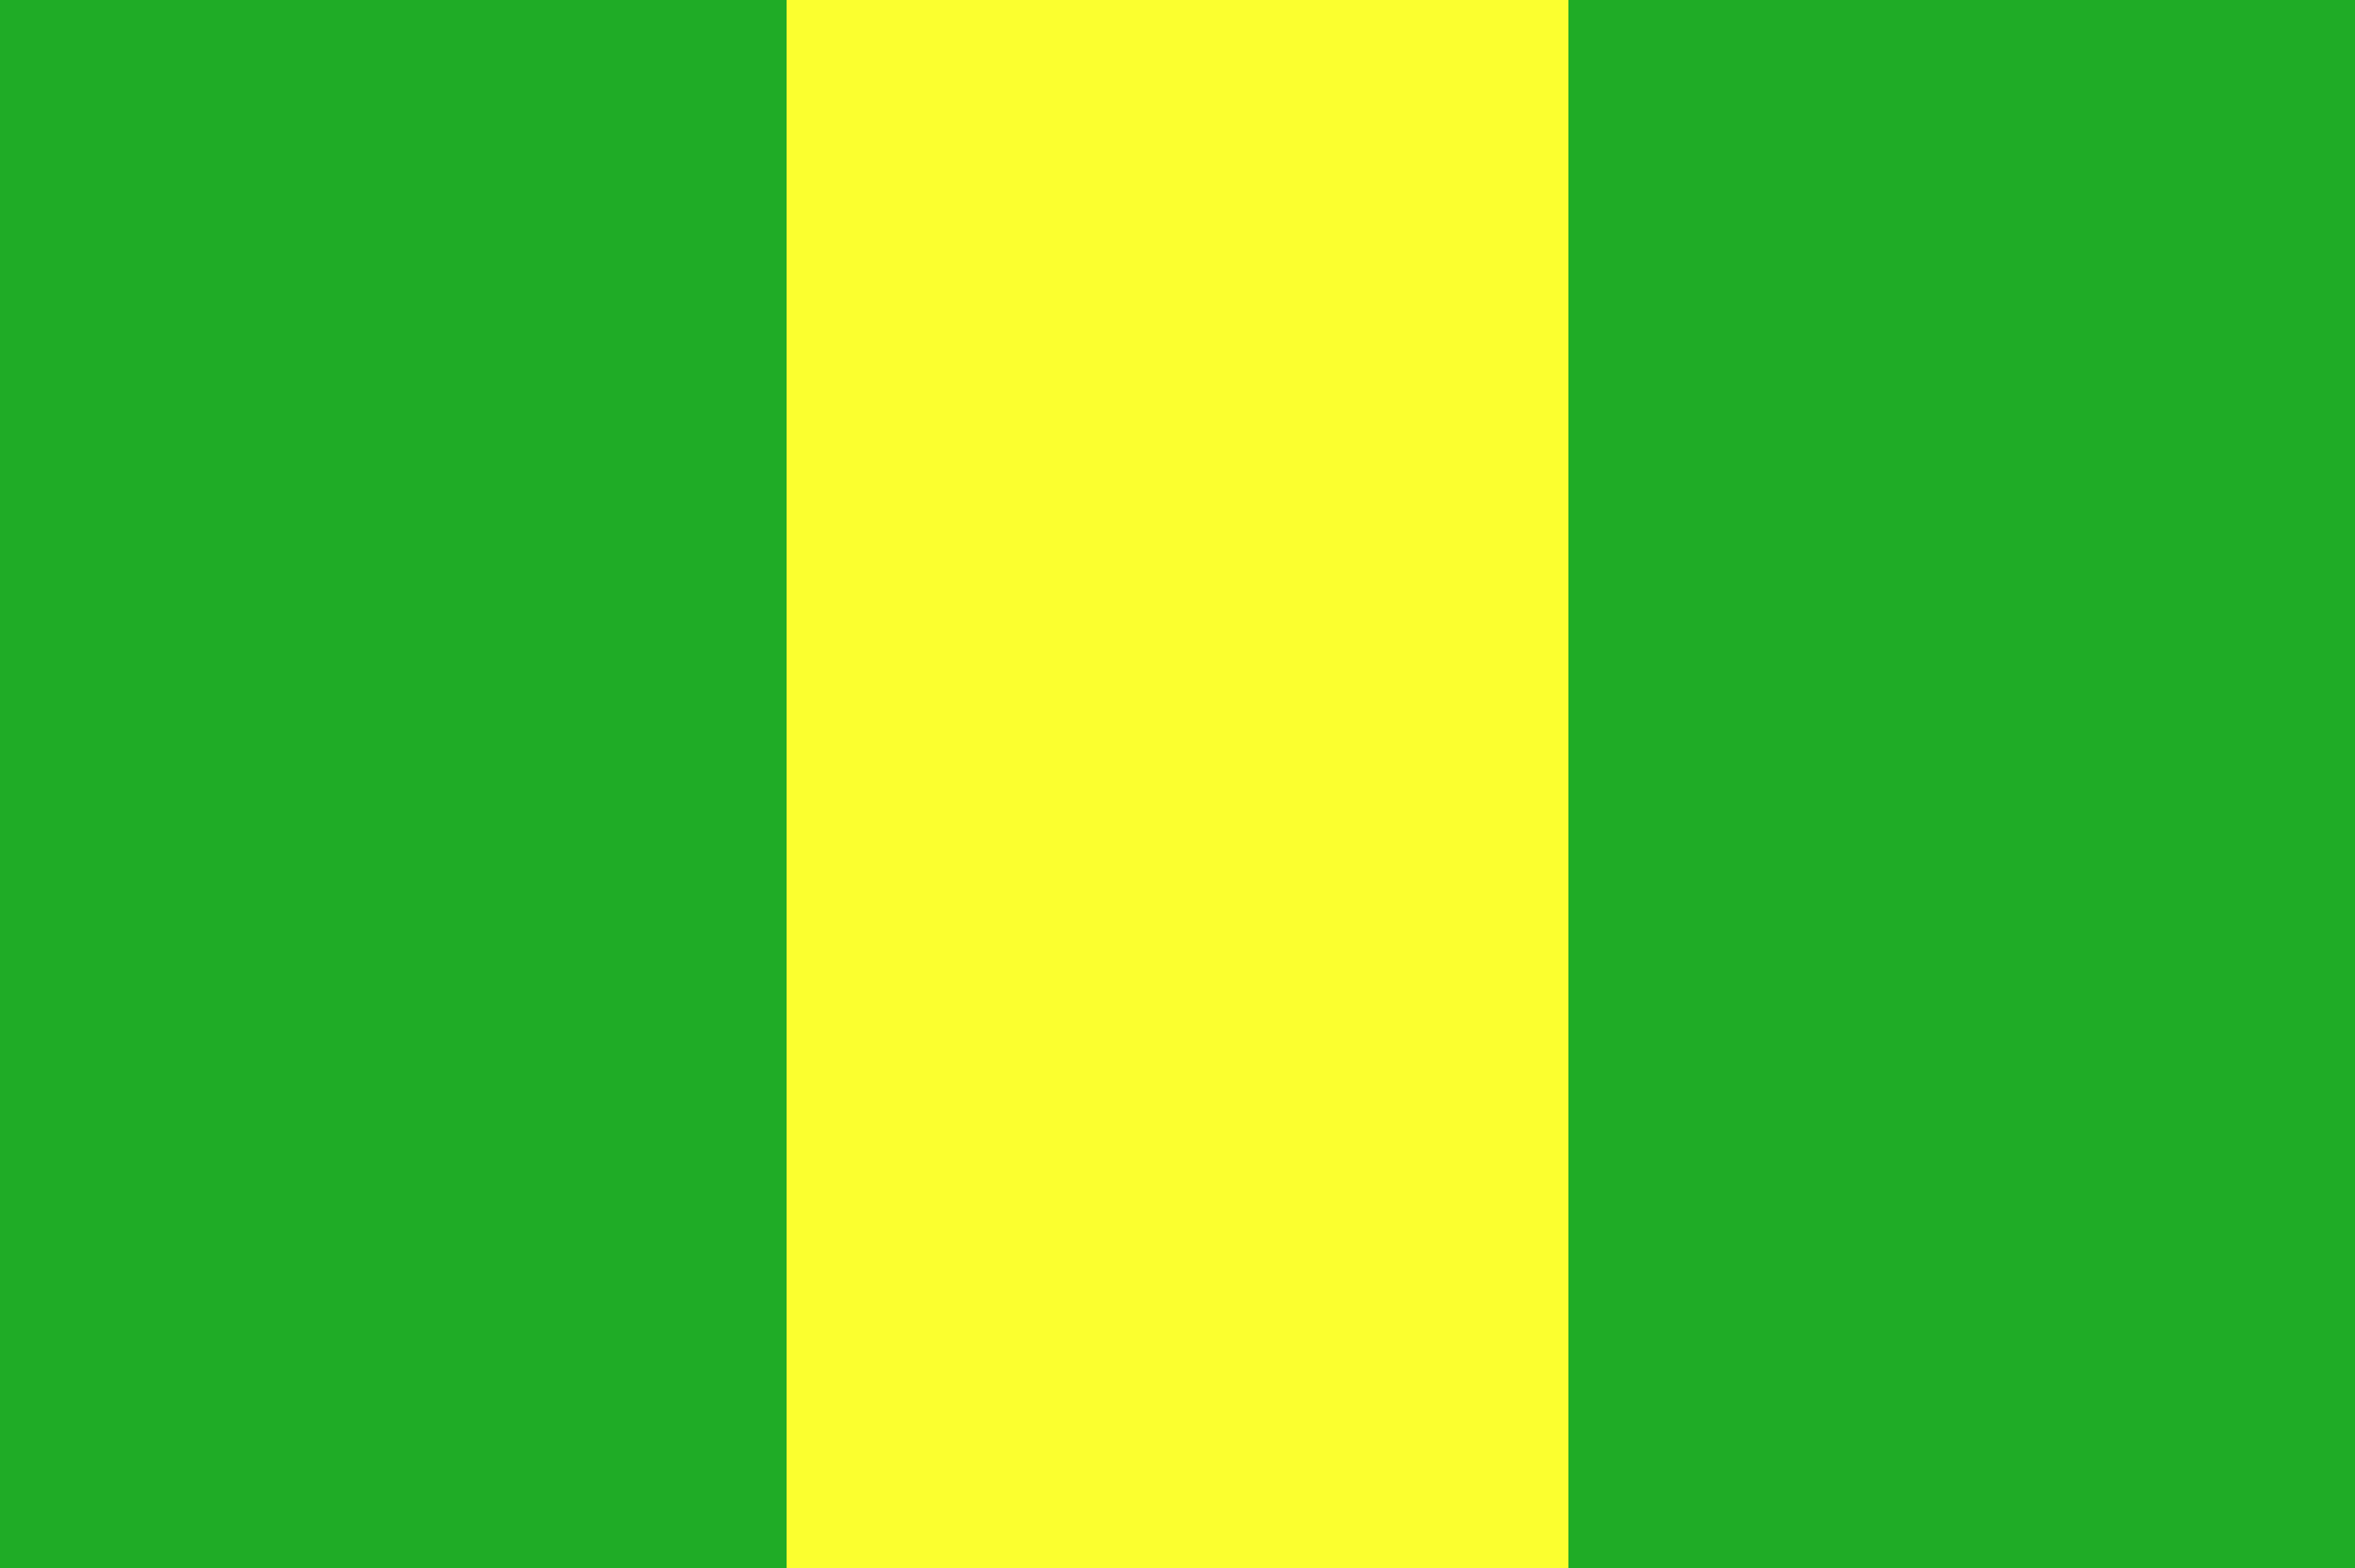
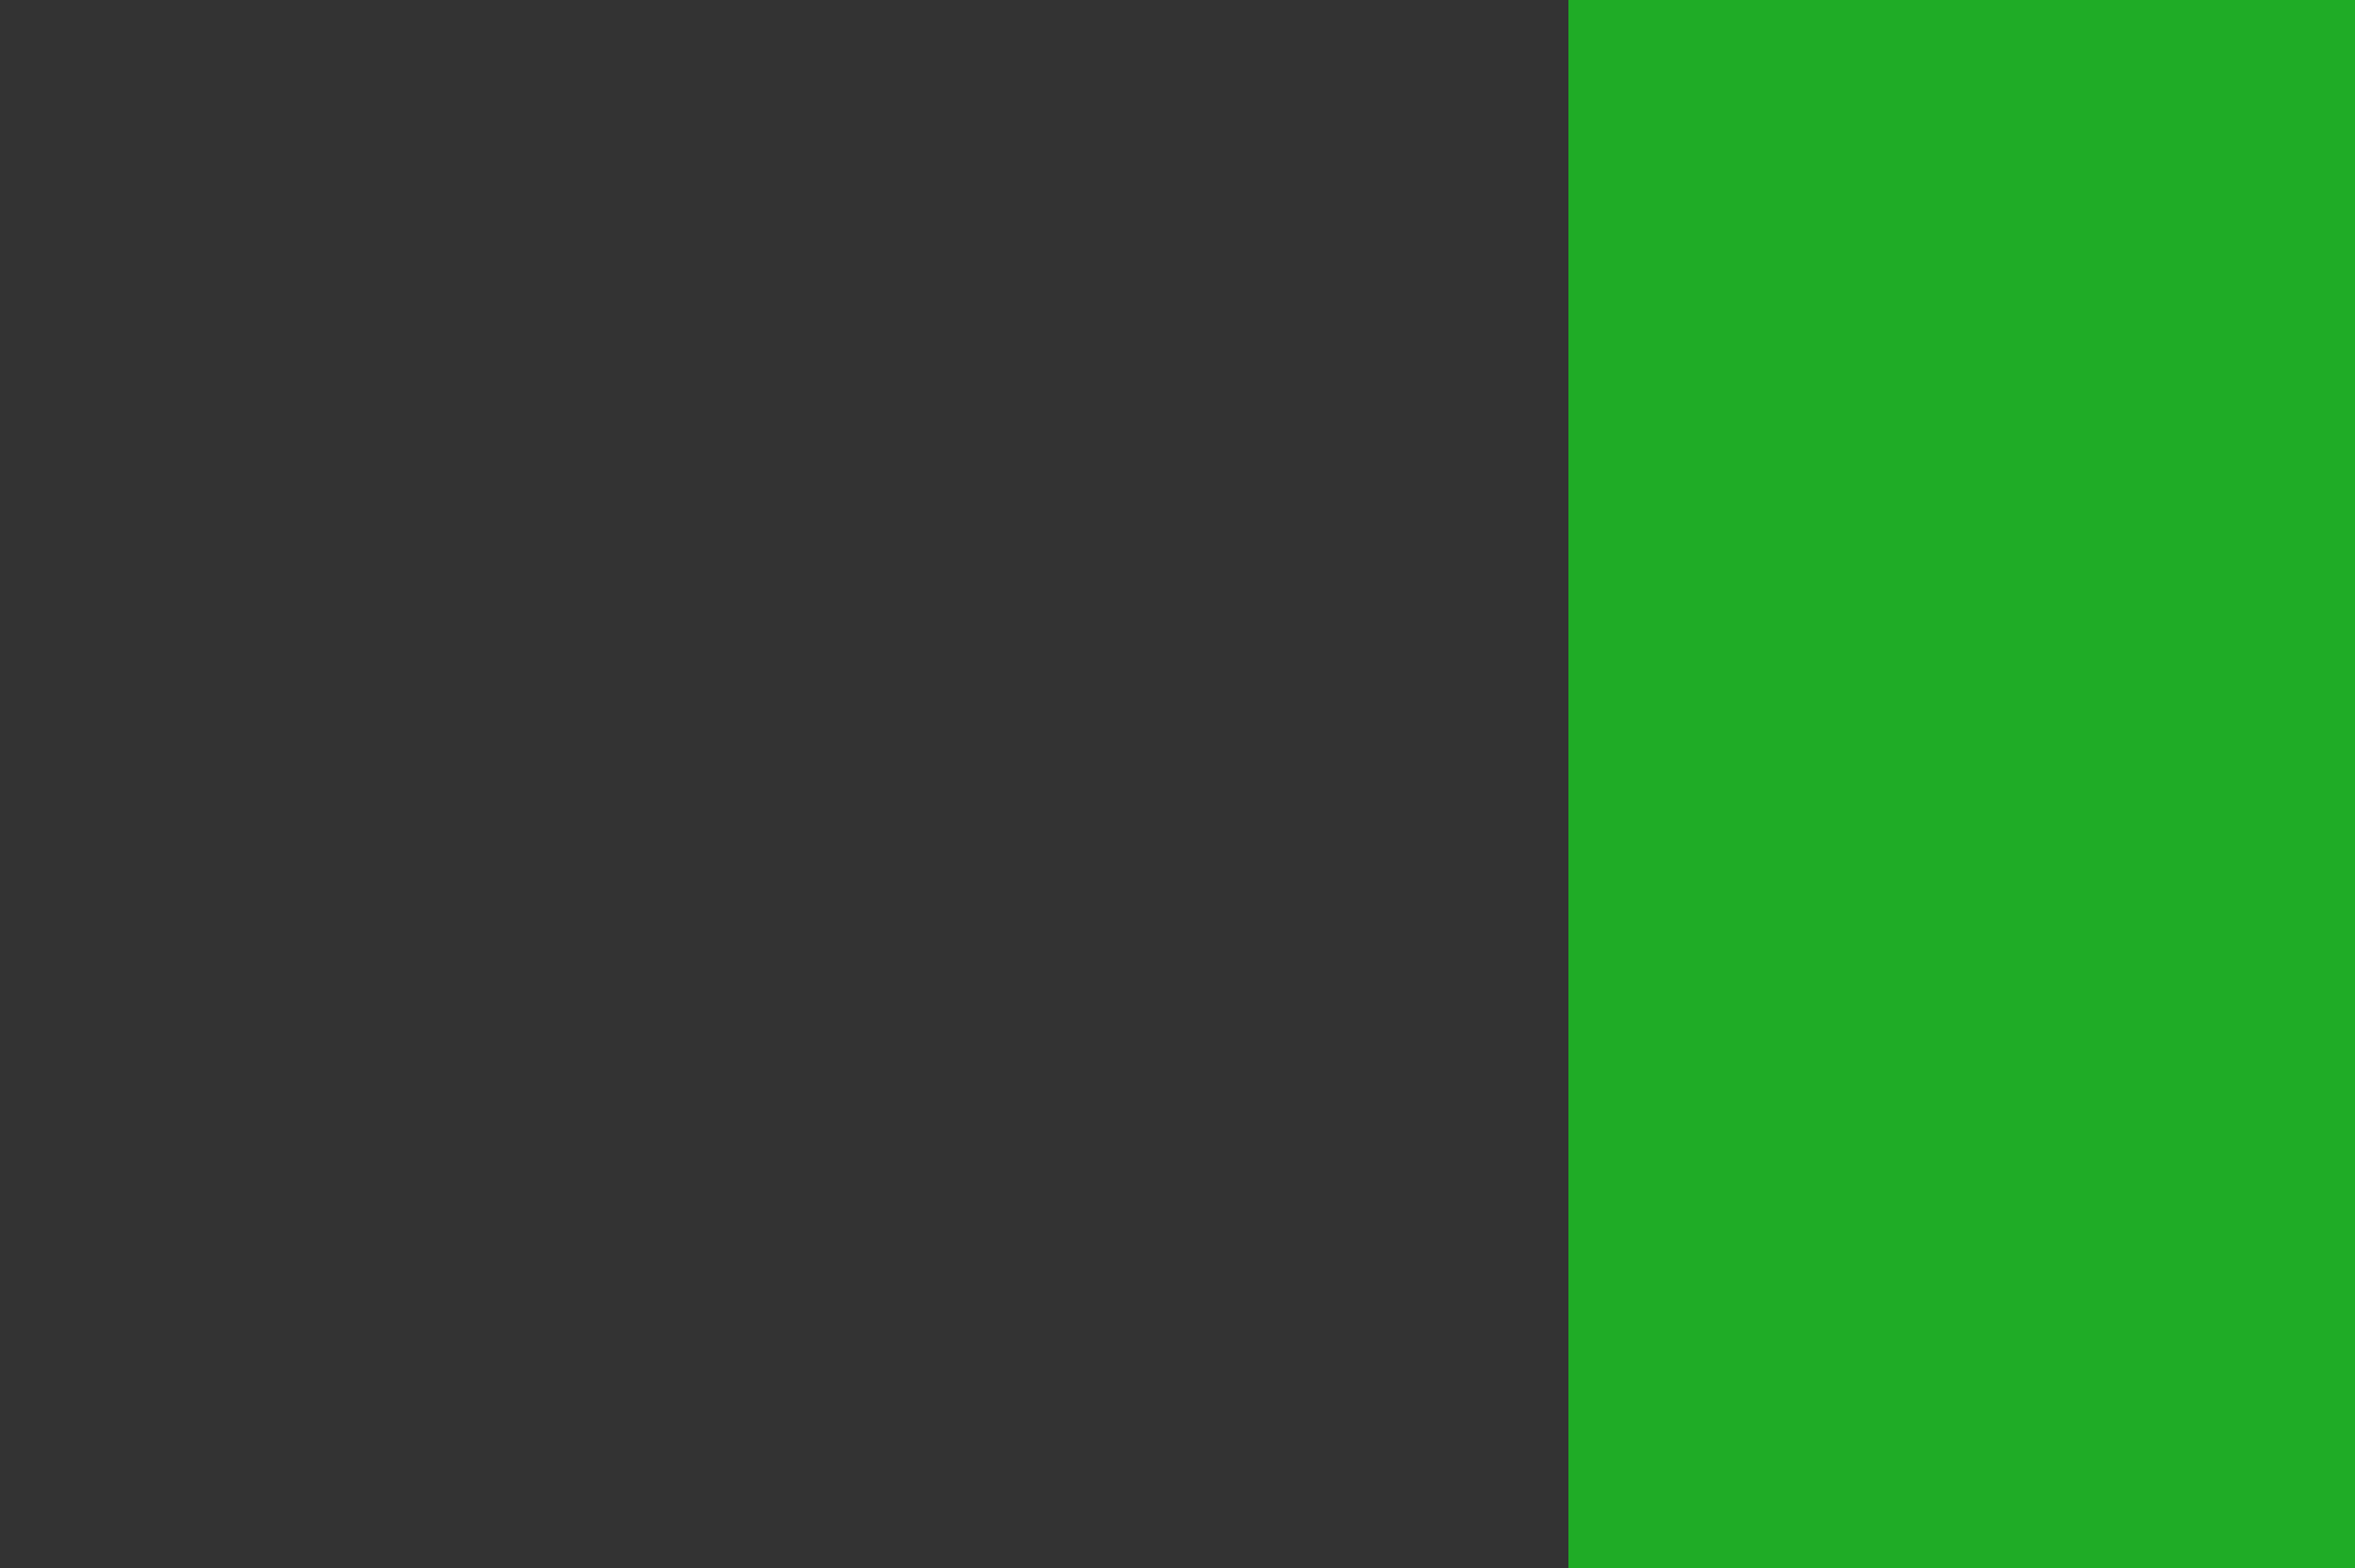
<svg xmlns="http://www.w3.org/2000/svg" width="500pt" height="333pt" viewBox="0 0 500 333" version="1.1">
  <rect x="0" y="0" width="500" height="333" fill="#333333" stroke="none" />
  <g id="#1fac26ff">
-     <path fill="#1fac26" opacity="1.00" d=" M 0.00 0.00 L 167.00 0.00 C 167.00 111.00 167.00 222.00 167.00 333.00 L 0.00 333.00 L 0.00 0.00 Z" />
    <path fill="#1fac26" opacity="1.00" d=" M 333.00 0.00 L 500.00 0.00 L 500.00 333.00 L 333.00 333.00 C 333.00 222.00 333.00 111.00 333.00 0.00 Z" />
  </g>
  <g id="#fbff2fff">
-     <path fill="#fbff2f" opacity="1.00" d=" M 167.00 0.00 L 333.00 0.00 C 333.00 111.00 333.00 222.00 333.00 333.00 L 167.00 333.00 C 167.00 222.00 167.00 111.00 167.00 0.00 Z" />
-   </g>
+     </g>
</svg>